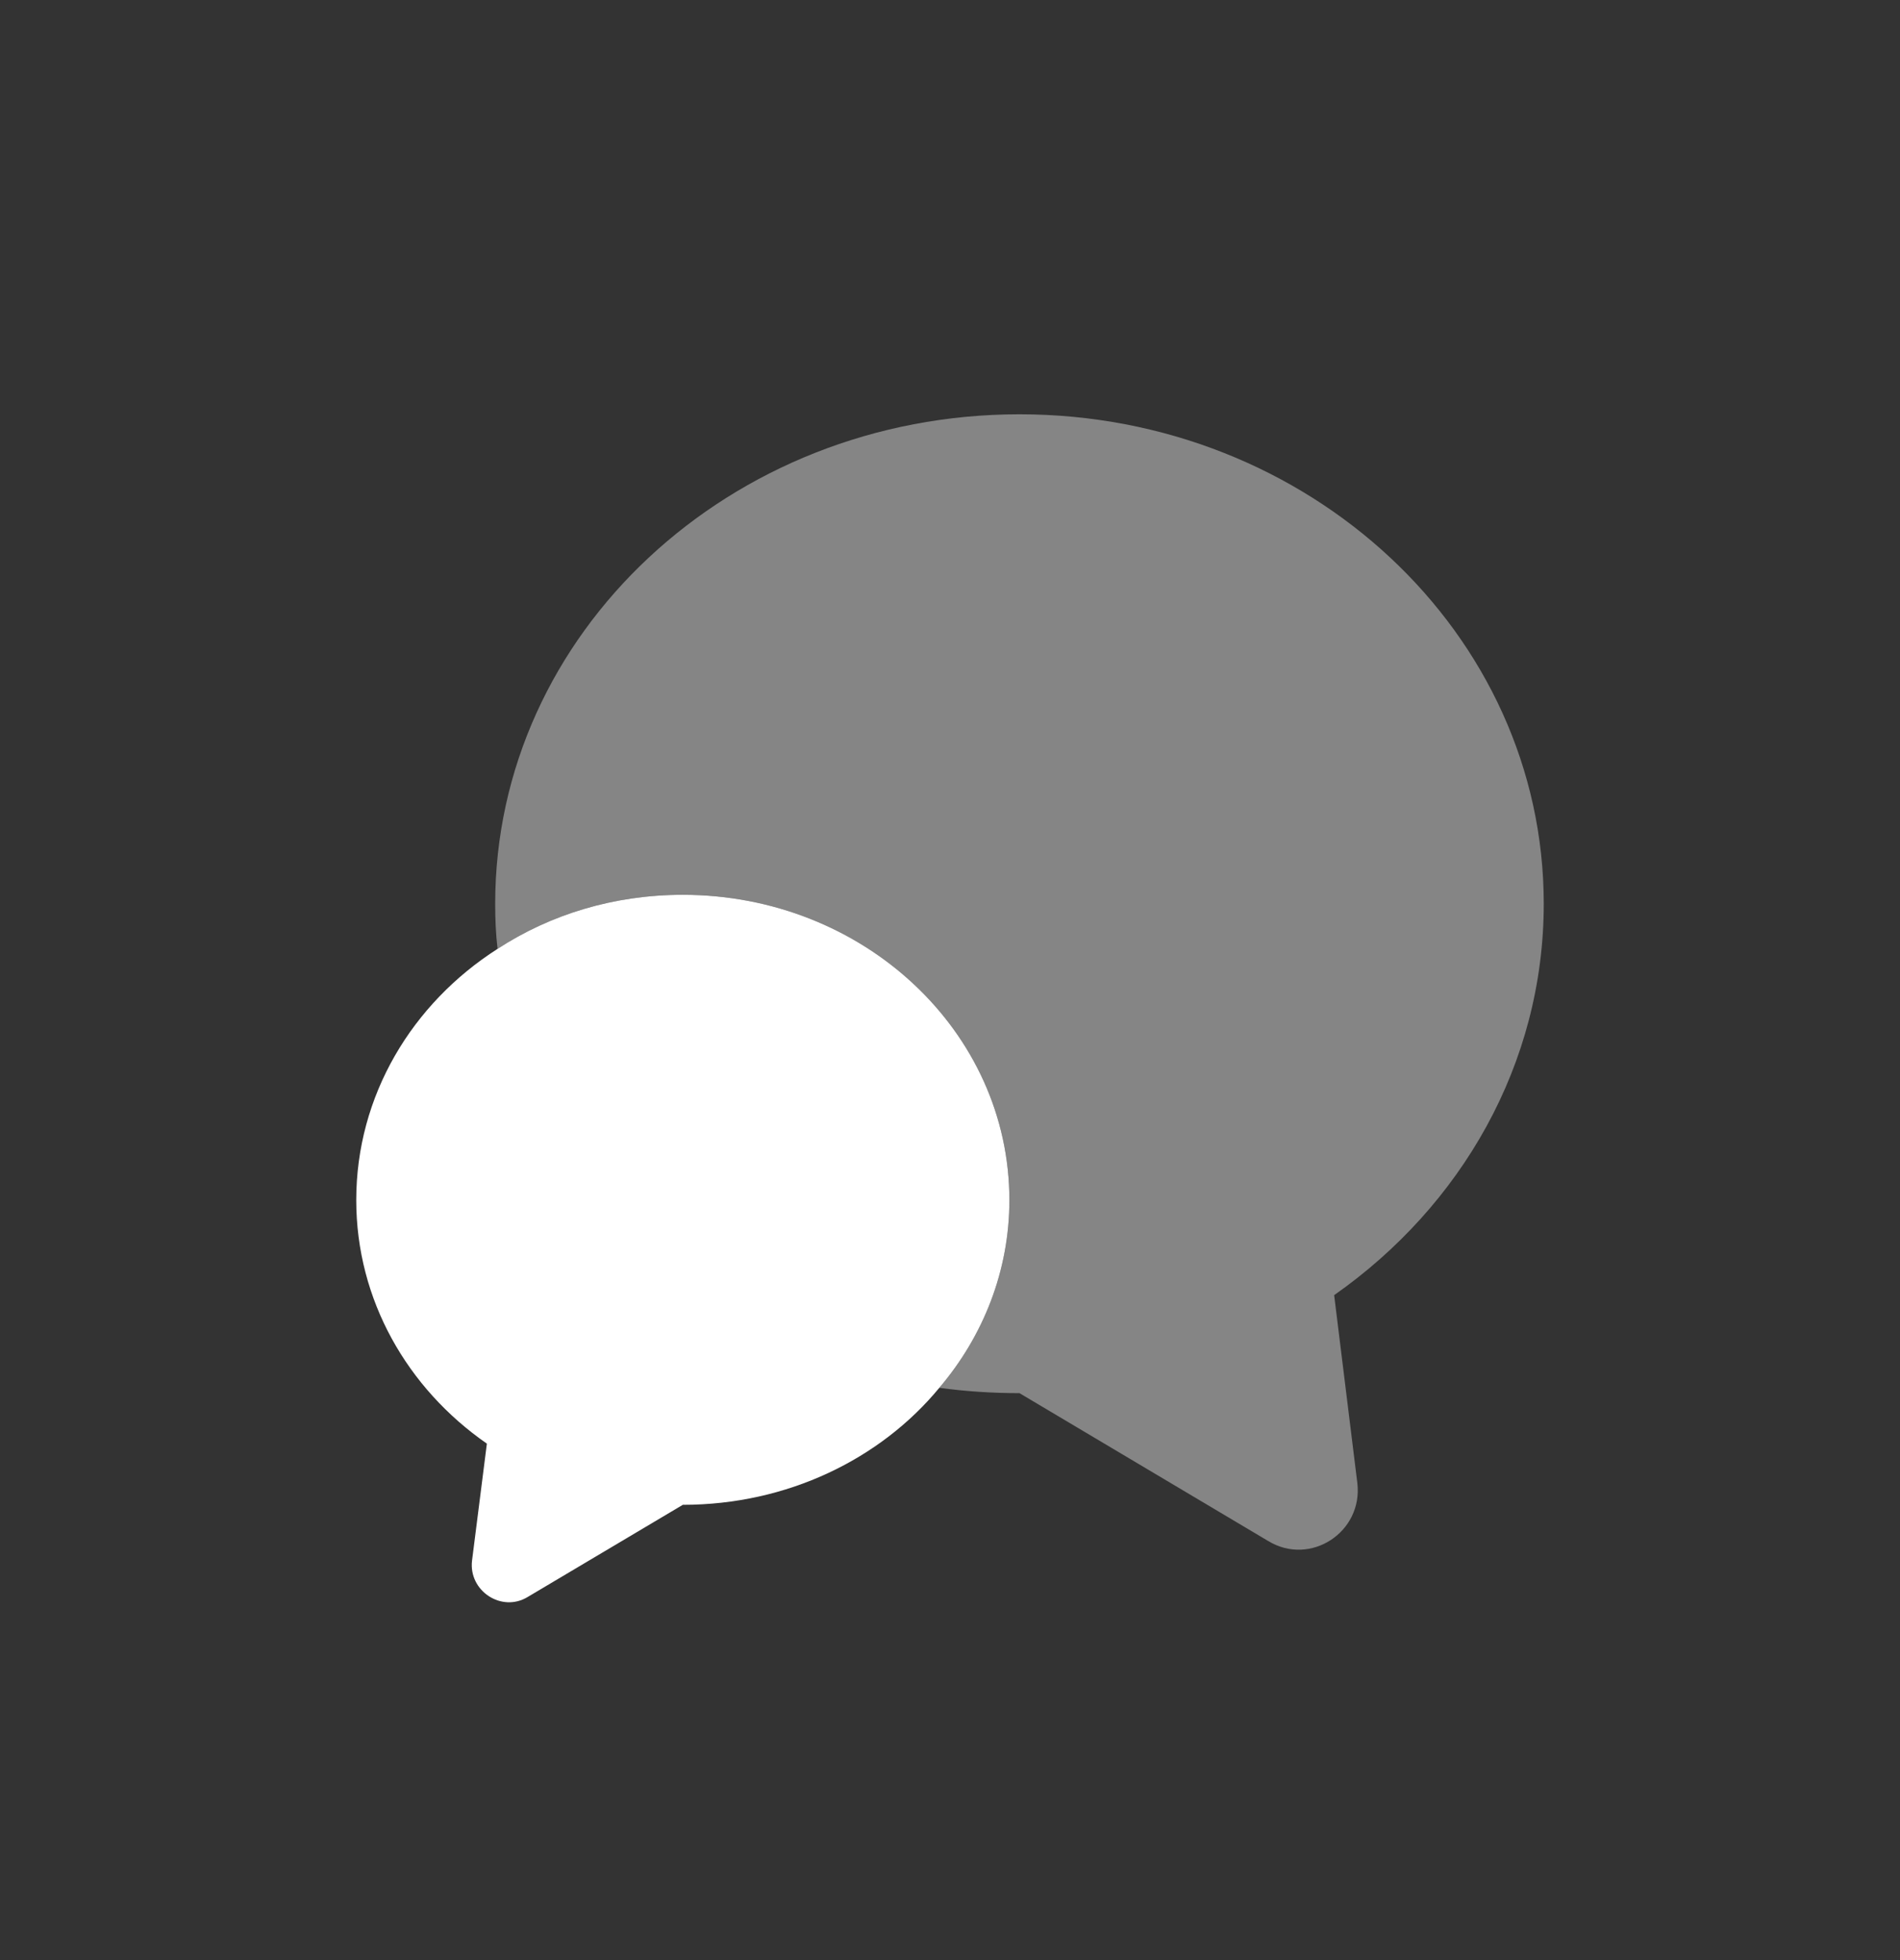
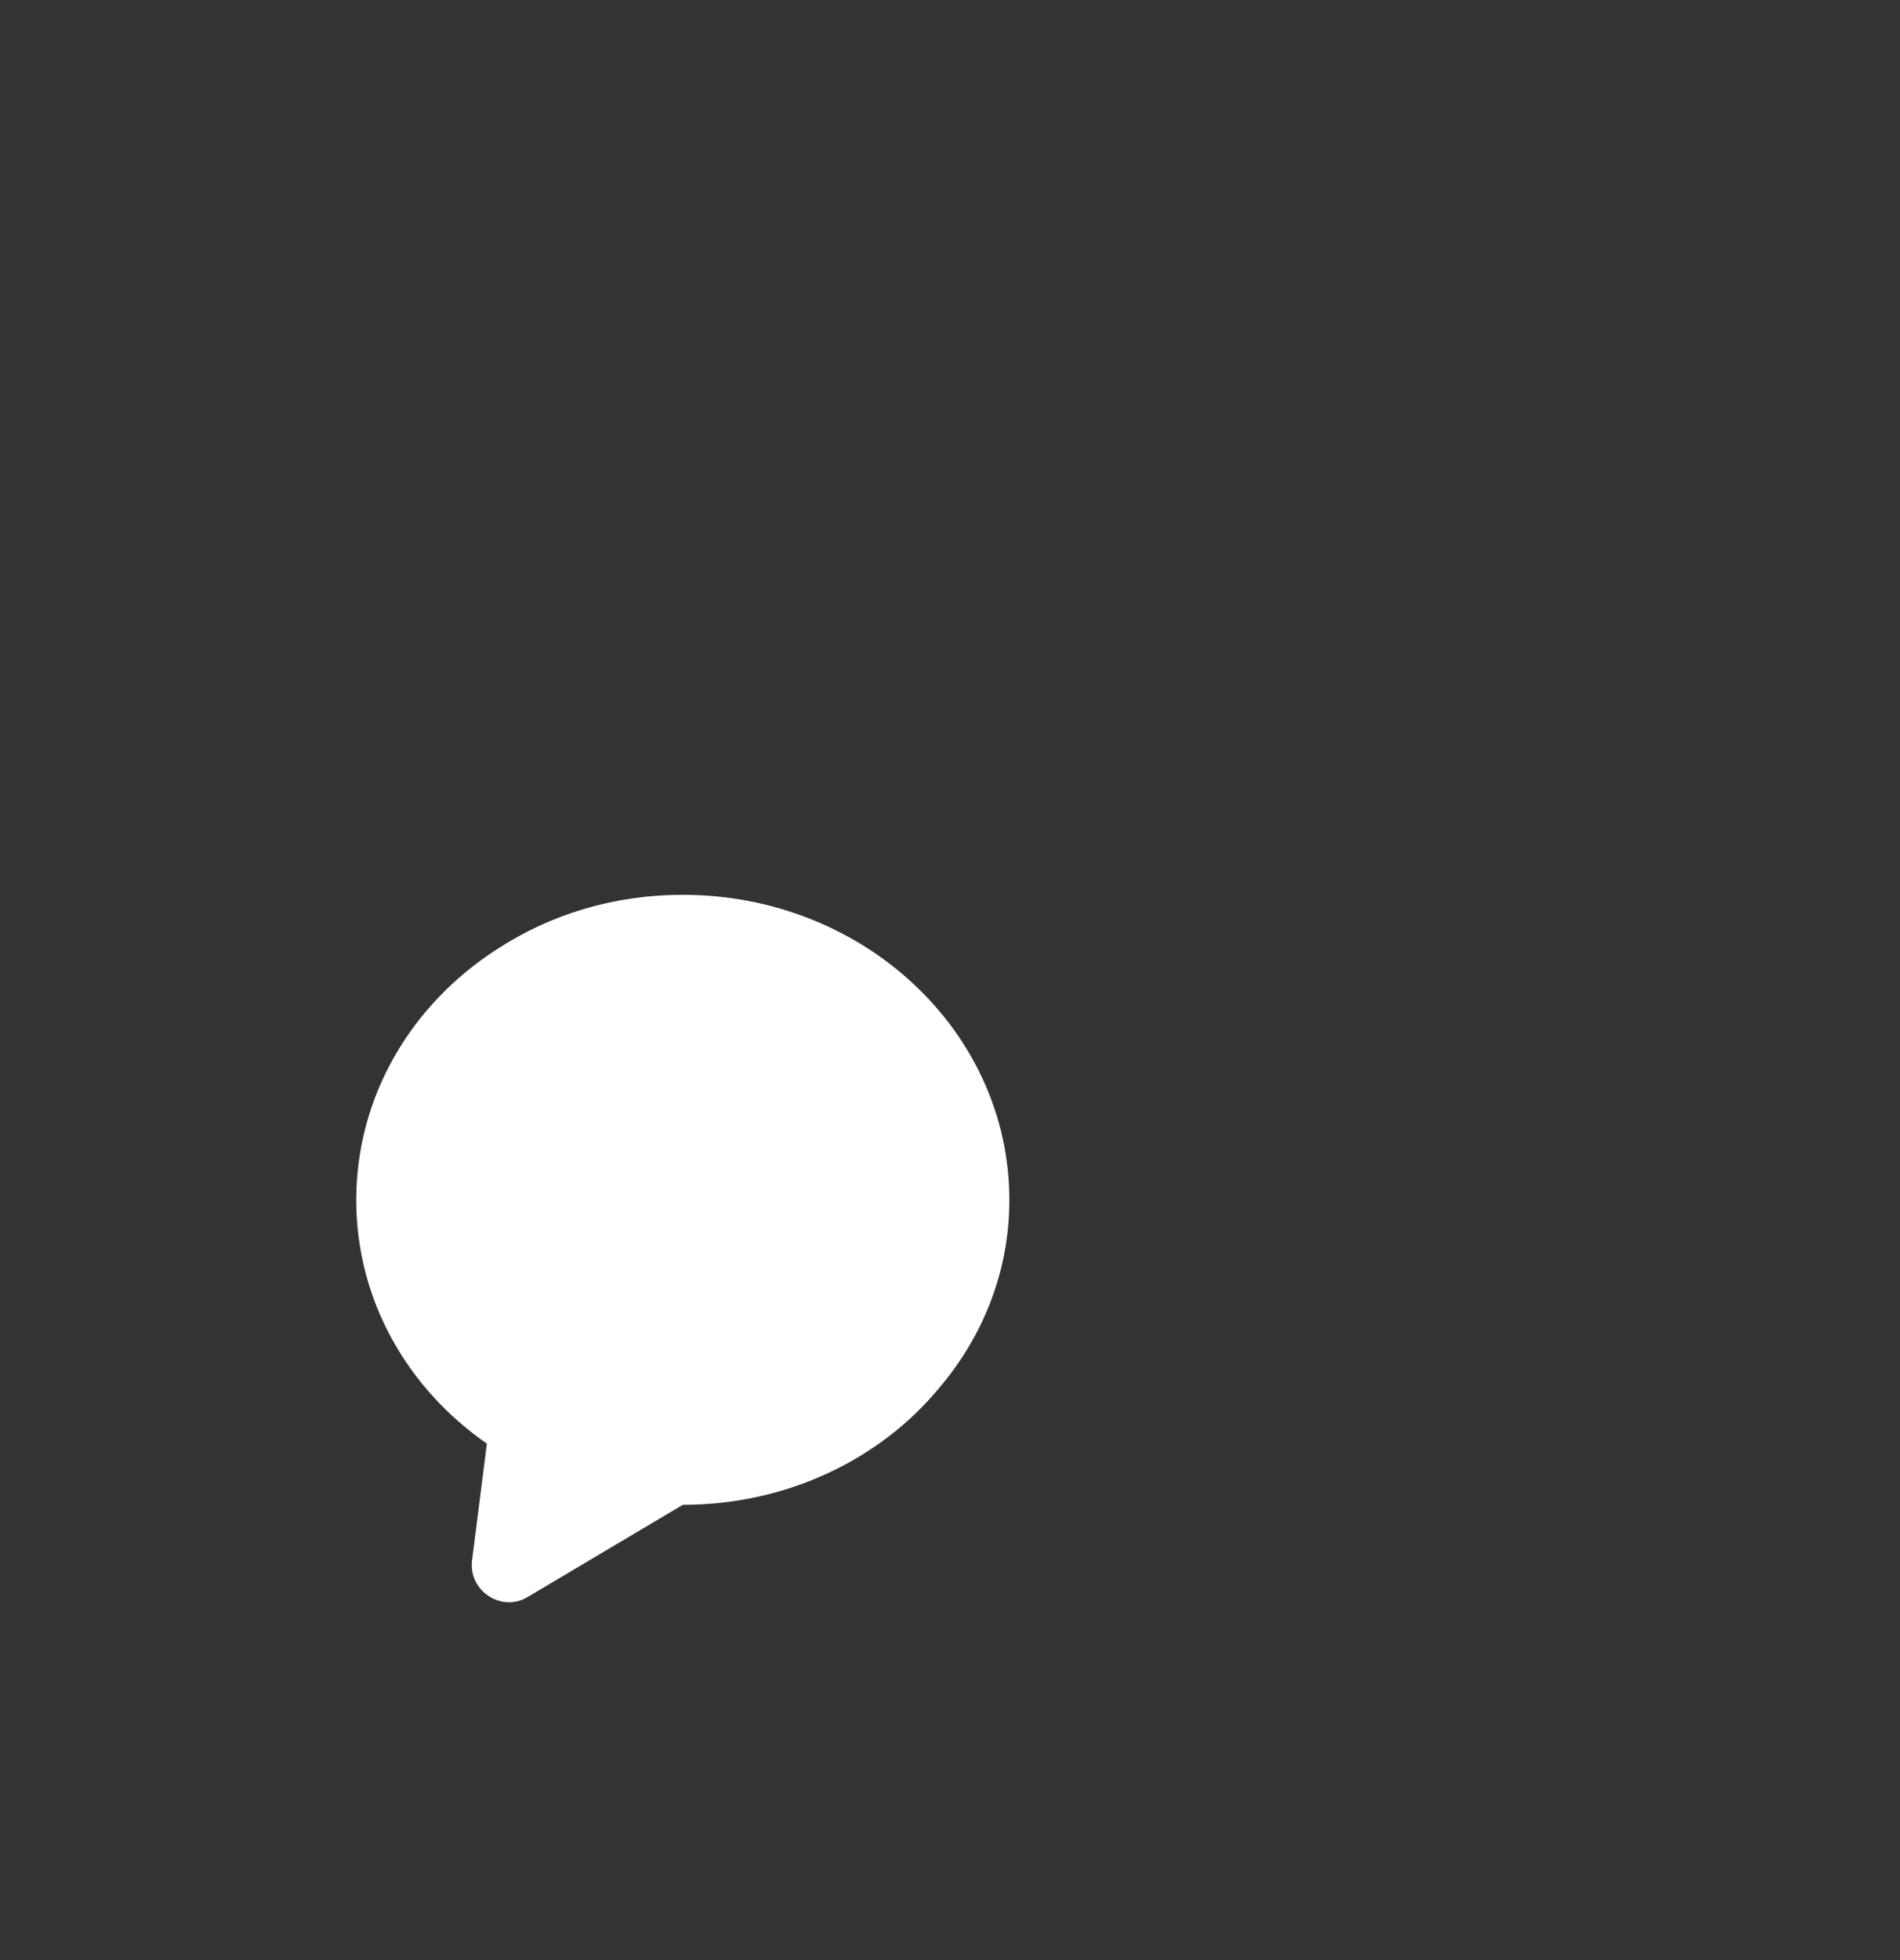
<svg xmlns="http://www.w3.org/2000/svg" width="32" height="33" viewBox="0 0 32 33" fill="none">
  <rect x="0" y="0" width="32" height="33" fill="#333333" stroke="none" />
-   <path opacity="0.4" d="M22.47 21.805L22.86 24.965C22.96 25.795 22.07 26.375 21.36 25.945L17.17 23.455C16.71 23.455 16.26 23.425 15.82 23.365C16.56 22.495 17 21.395 17 20.205C17 17.365 14.54 15.065 11.5 15.065C10.34 15.065 9.27 15.395 8.38 15.975C8.35 15.725 8.34 15.475 8.34 15.215C8.34 10.665 12.29 6.975 17.17 6.975C22.05 6.975 26 10.665 26 15.215C26 17.915 24.61 20.305 22.47 21.805Z" fill="white" />
  <path d="M17 20.205C17 21.395 16.56 22.495 15.82 23.365C14.83 24.565 13.26 25.335 11.5 25.335L8.89 26.885C8.45 27.155 7.89 26.785 7.95 26.275L8.2 24.305C6.86 23.375 6 21.885 6 20.205C6 18.445 6.94 16.895 8.38 15.975C9.27 15.395 10.34 15.065 11.5 15.065C14.54 15.065 17 17.365 17 20.205Z" fill="white" />
</svg>